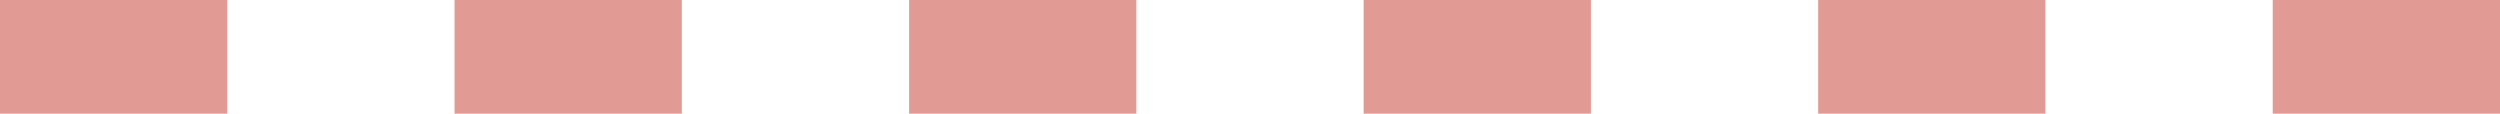
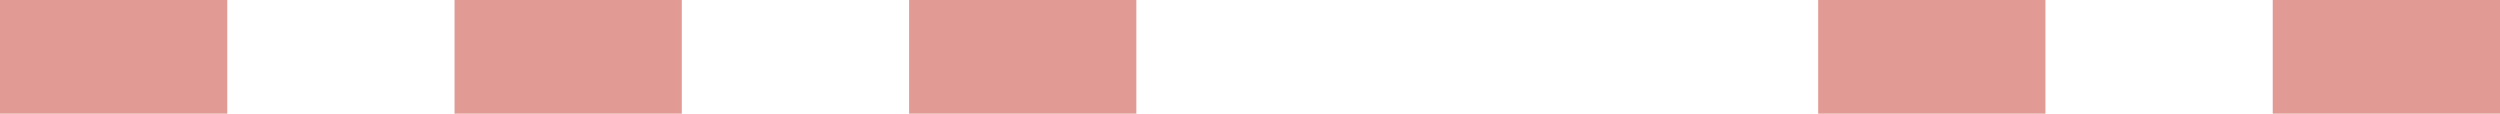
<svg xmlns="http://www.w3.org/2000/svg" version="1.1" id="Layer_1" x="0px" y="0px" viewBox="0 0 66 3" style="enable-background:new 0 0 66 3;" xml:space="preserve">
  <style type="text/css">
	.st0{fill:#E19B94;}
</style>
-   <path class="st0" d="M66,0v3h-6V0H66z M54,0v3h-6V0H54z M42,0v3h-6V0H42z M30,0v3h-6V0H30z M18,0v3h-6V0H18z M6,0v3H0V0H6z" />
+   <path class="st0" d="M66,0v3h-6V0H66z M54,0v3h-6V0H54z M42,0v3h-6H42z M30,0v3h-6V0H30z M18,0v3h-6V0H18z M6,0v3H0V0H6z" />
</svg>